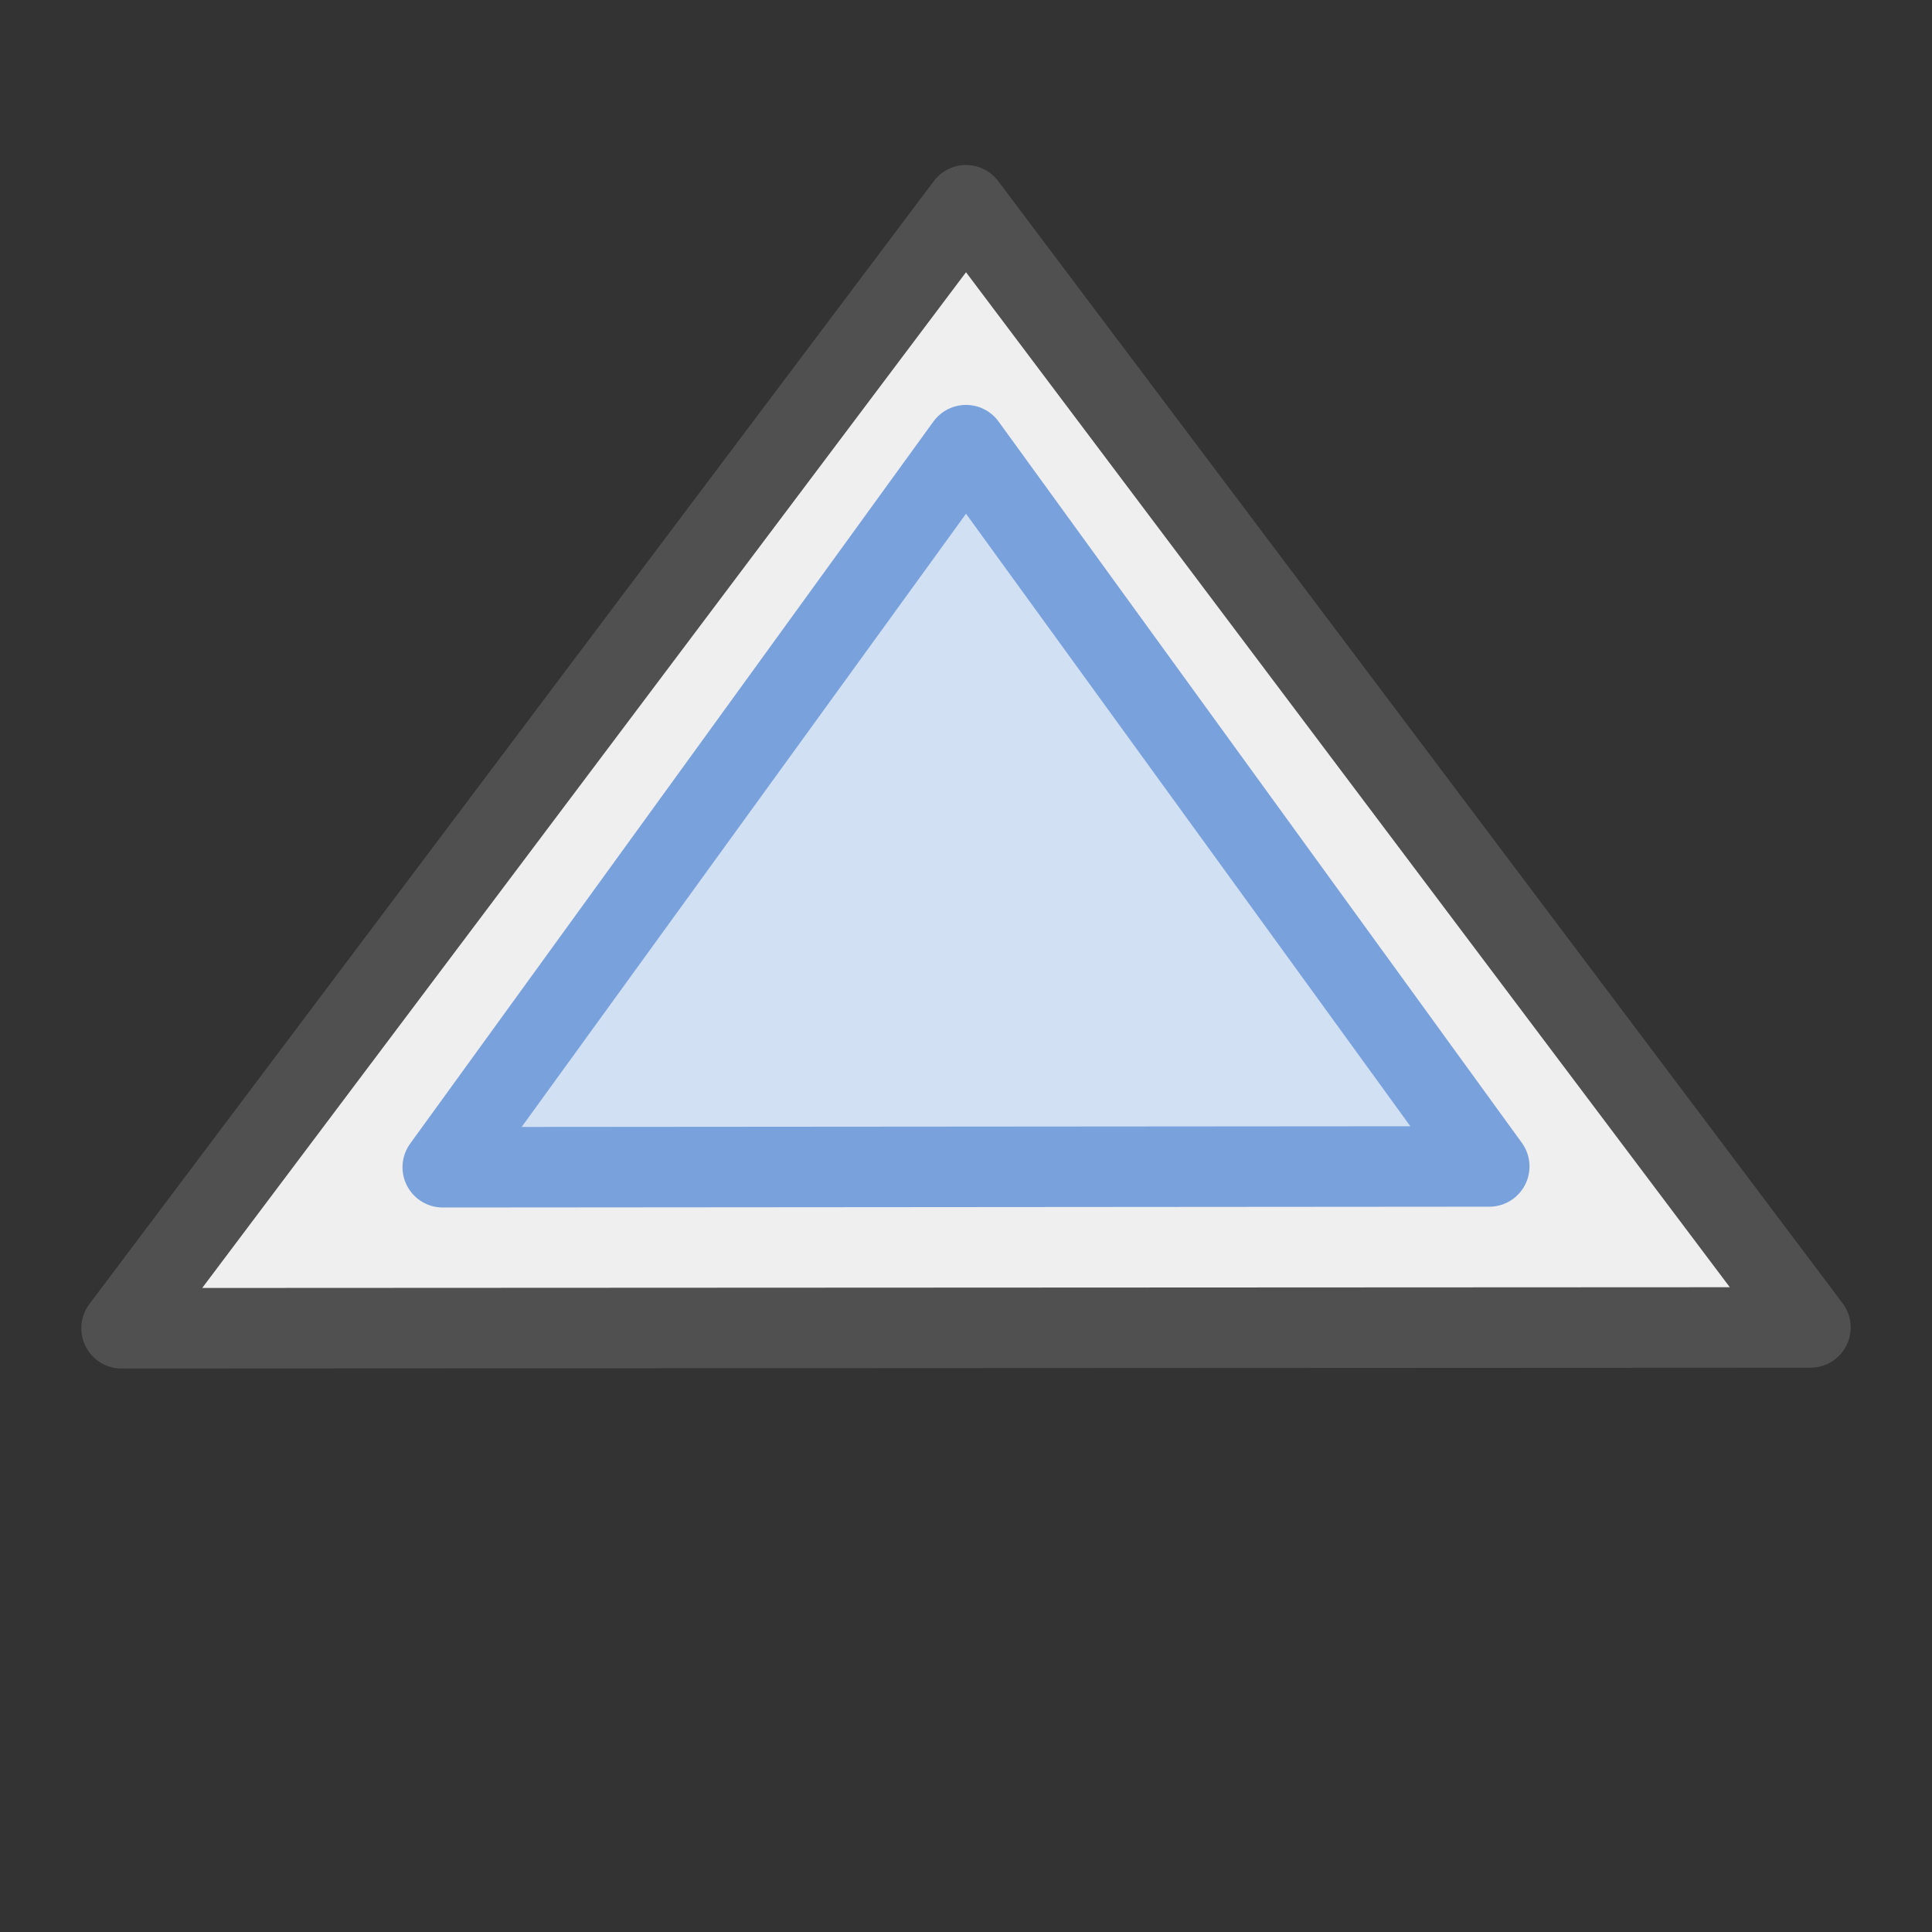
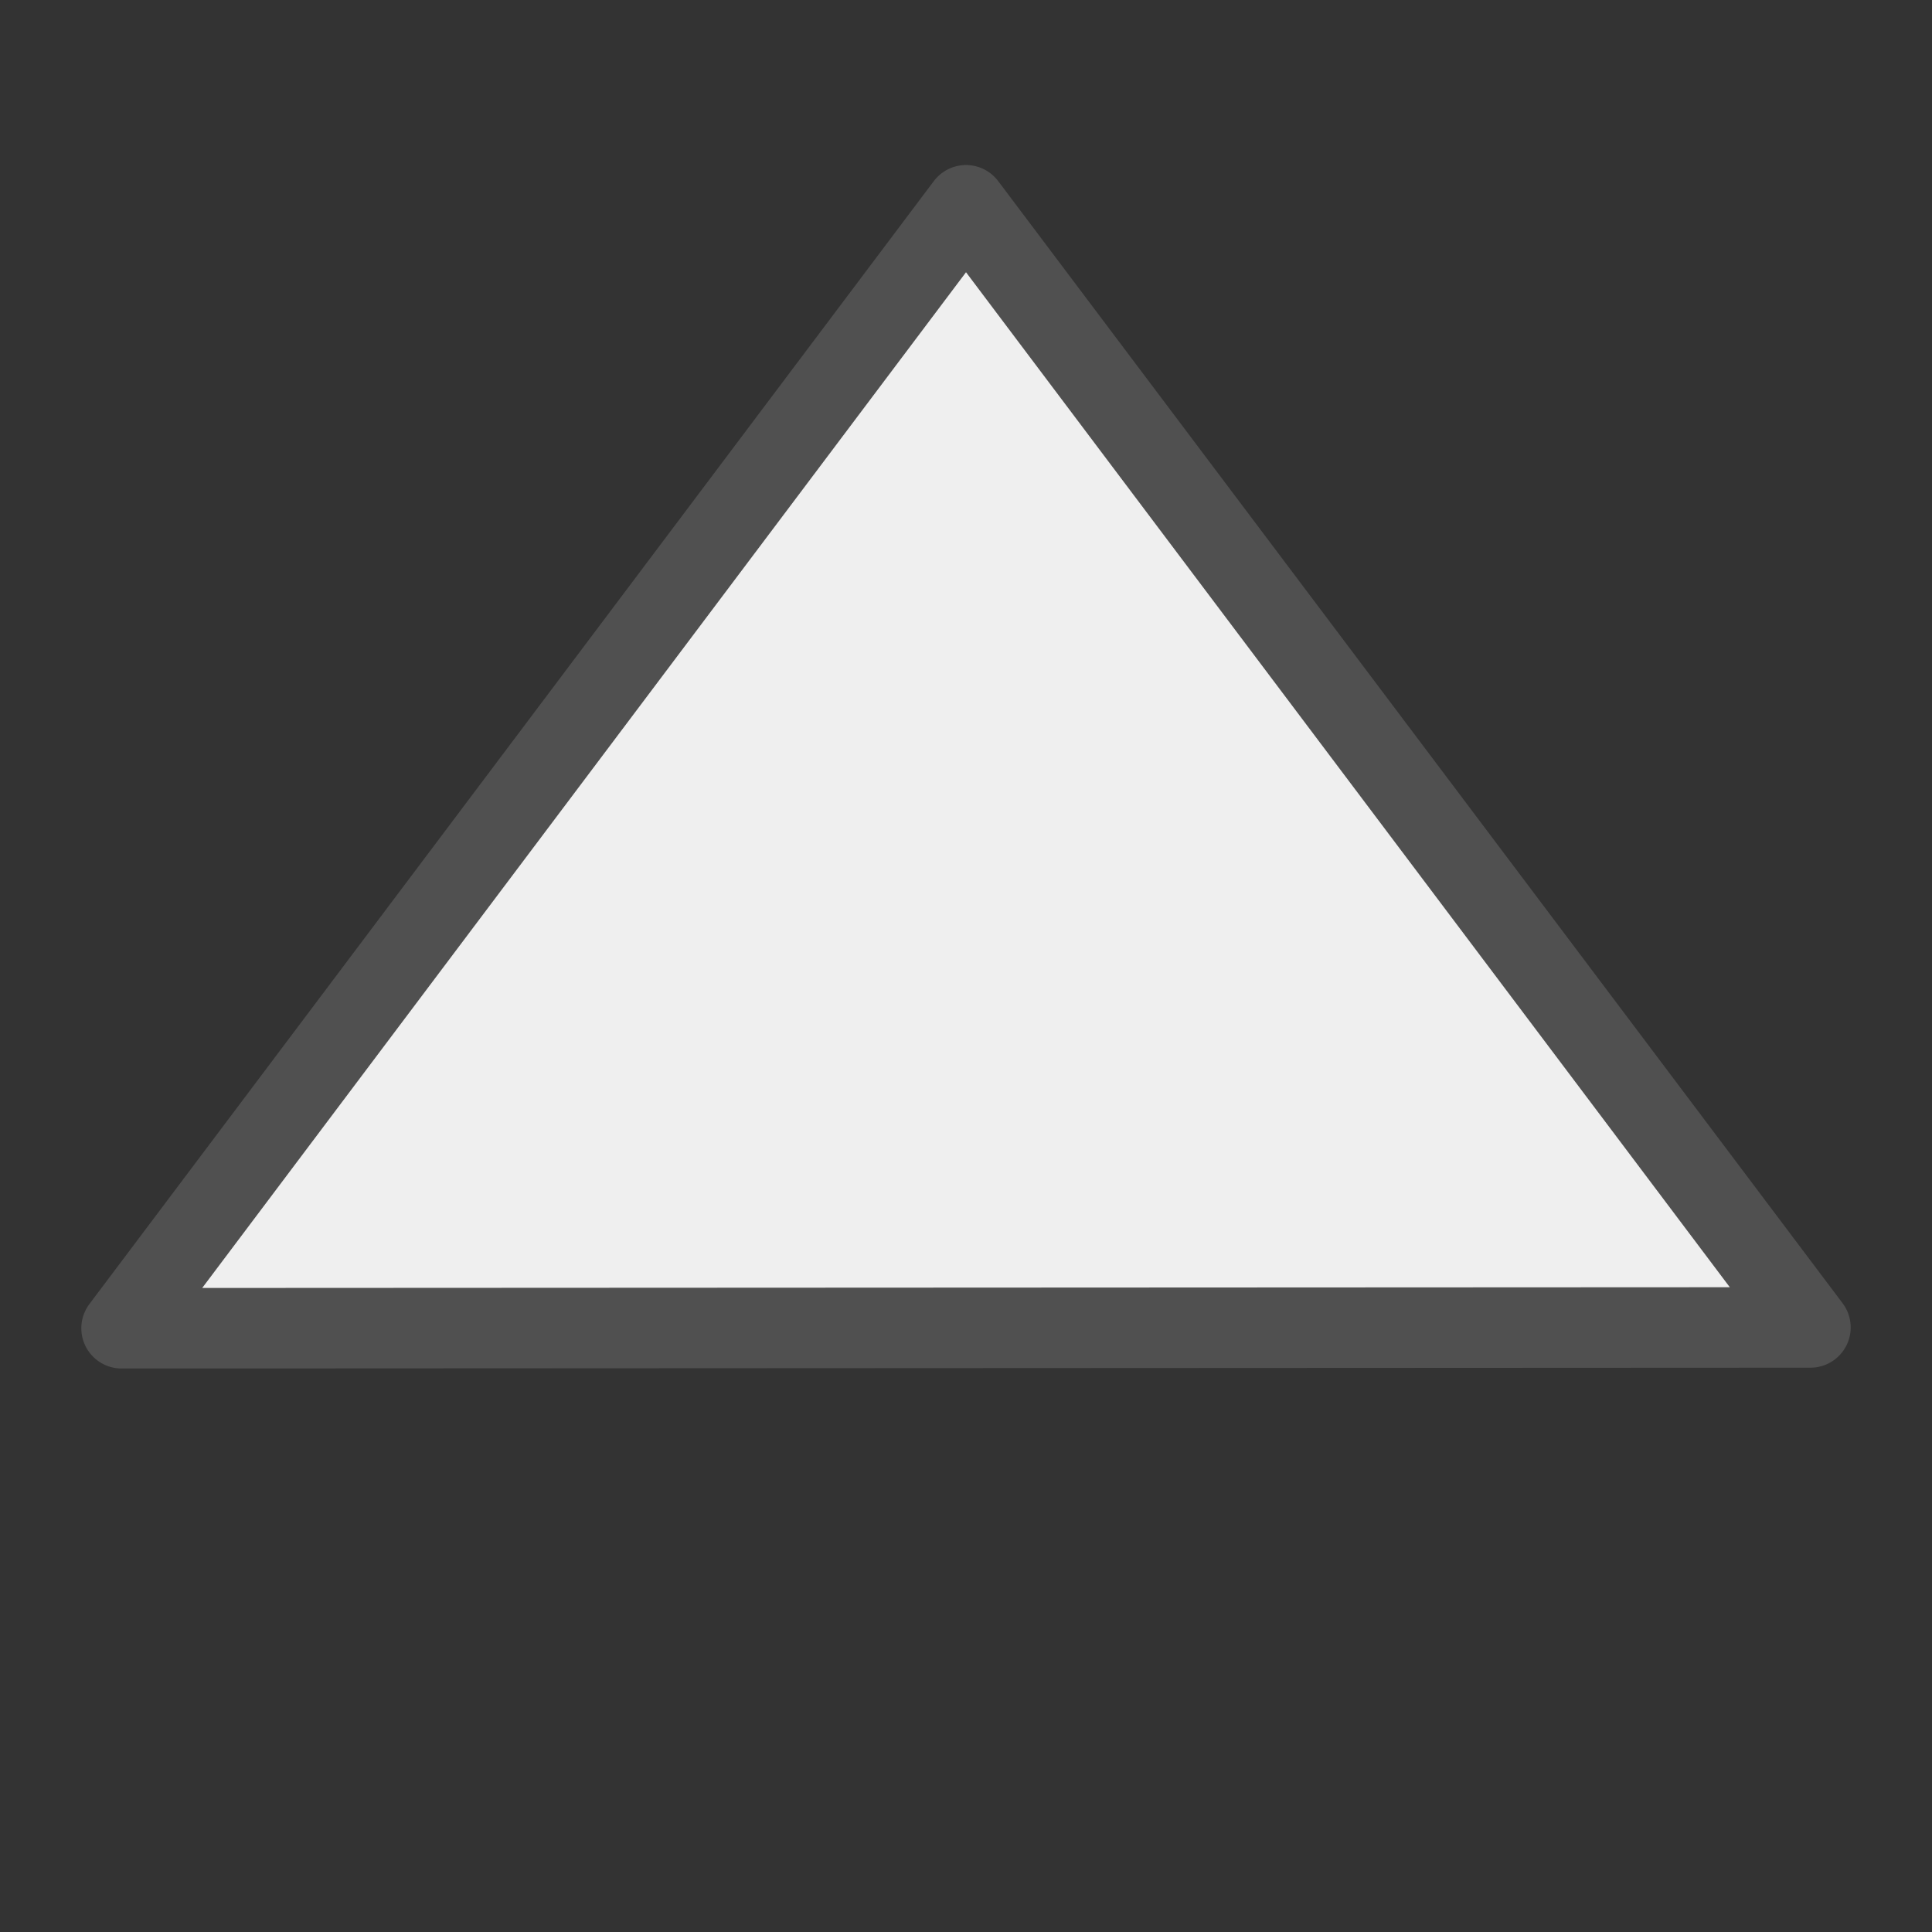
<svg xmlns="http://www.w3.org/2000/svg" id="icon" viewBox="0 0 24 24">
  <rect x="0" y="0" width="24" height="24" fill="#333333" stroke="none" />
  <defs>
    <style>.cls-1{fill:#efefef;stroke:#505050;}.cls-1,.cls-2{stroke-linecap:round;stroke-linejoin:round;}.cls-2{fill:#d2e0f3;stroke:#79a1dc;}</style>
  </defs>
  <polygon class="cls-1" points="1.51 16.5 22.49 16.49 12 2.55 1.51 16.5" />
-   <polygon class="cls-2" points="5.5 14.5 18.5 14.49 12 5.53 5.5 14.5" />
</svg>